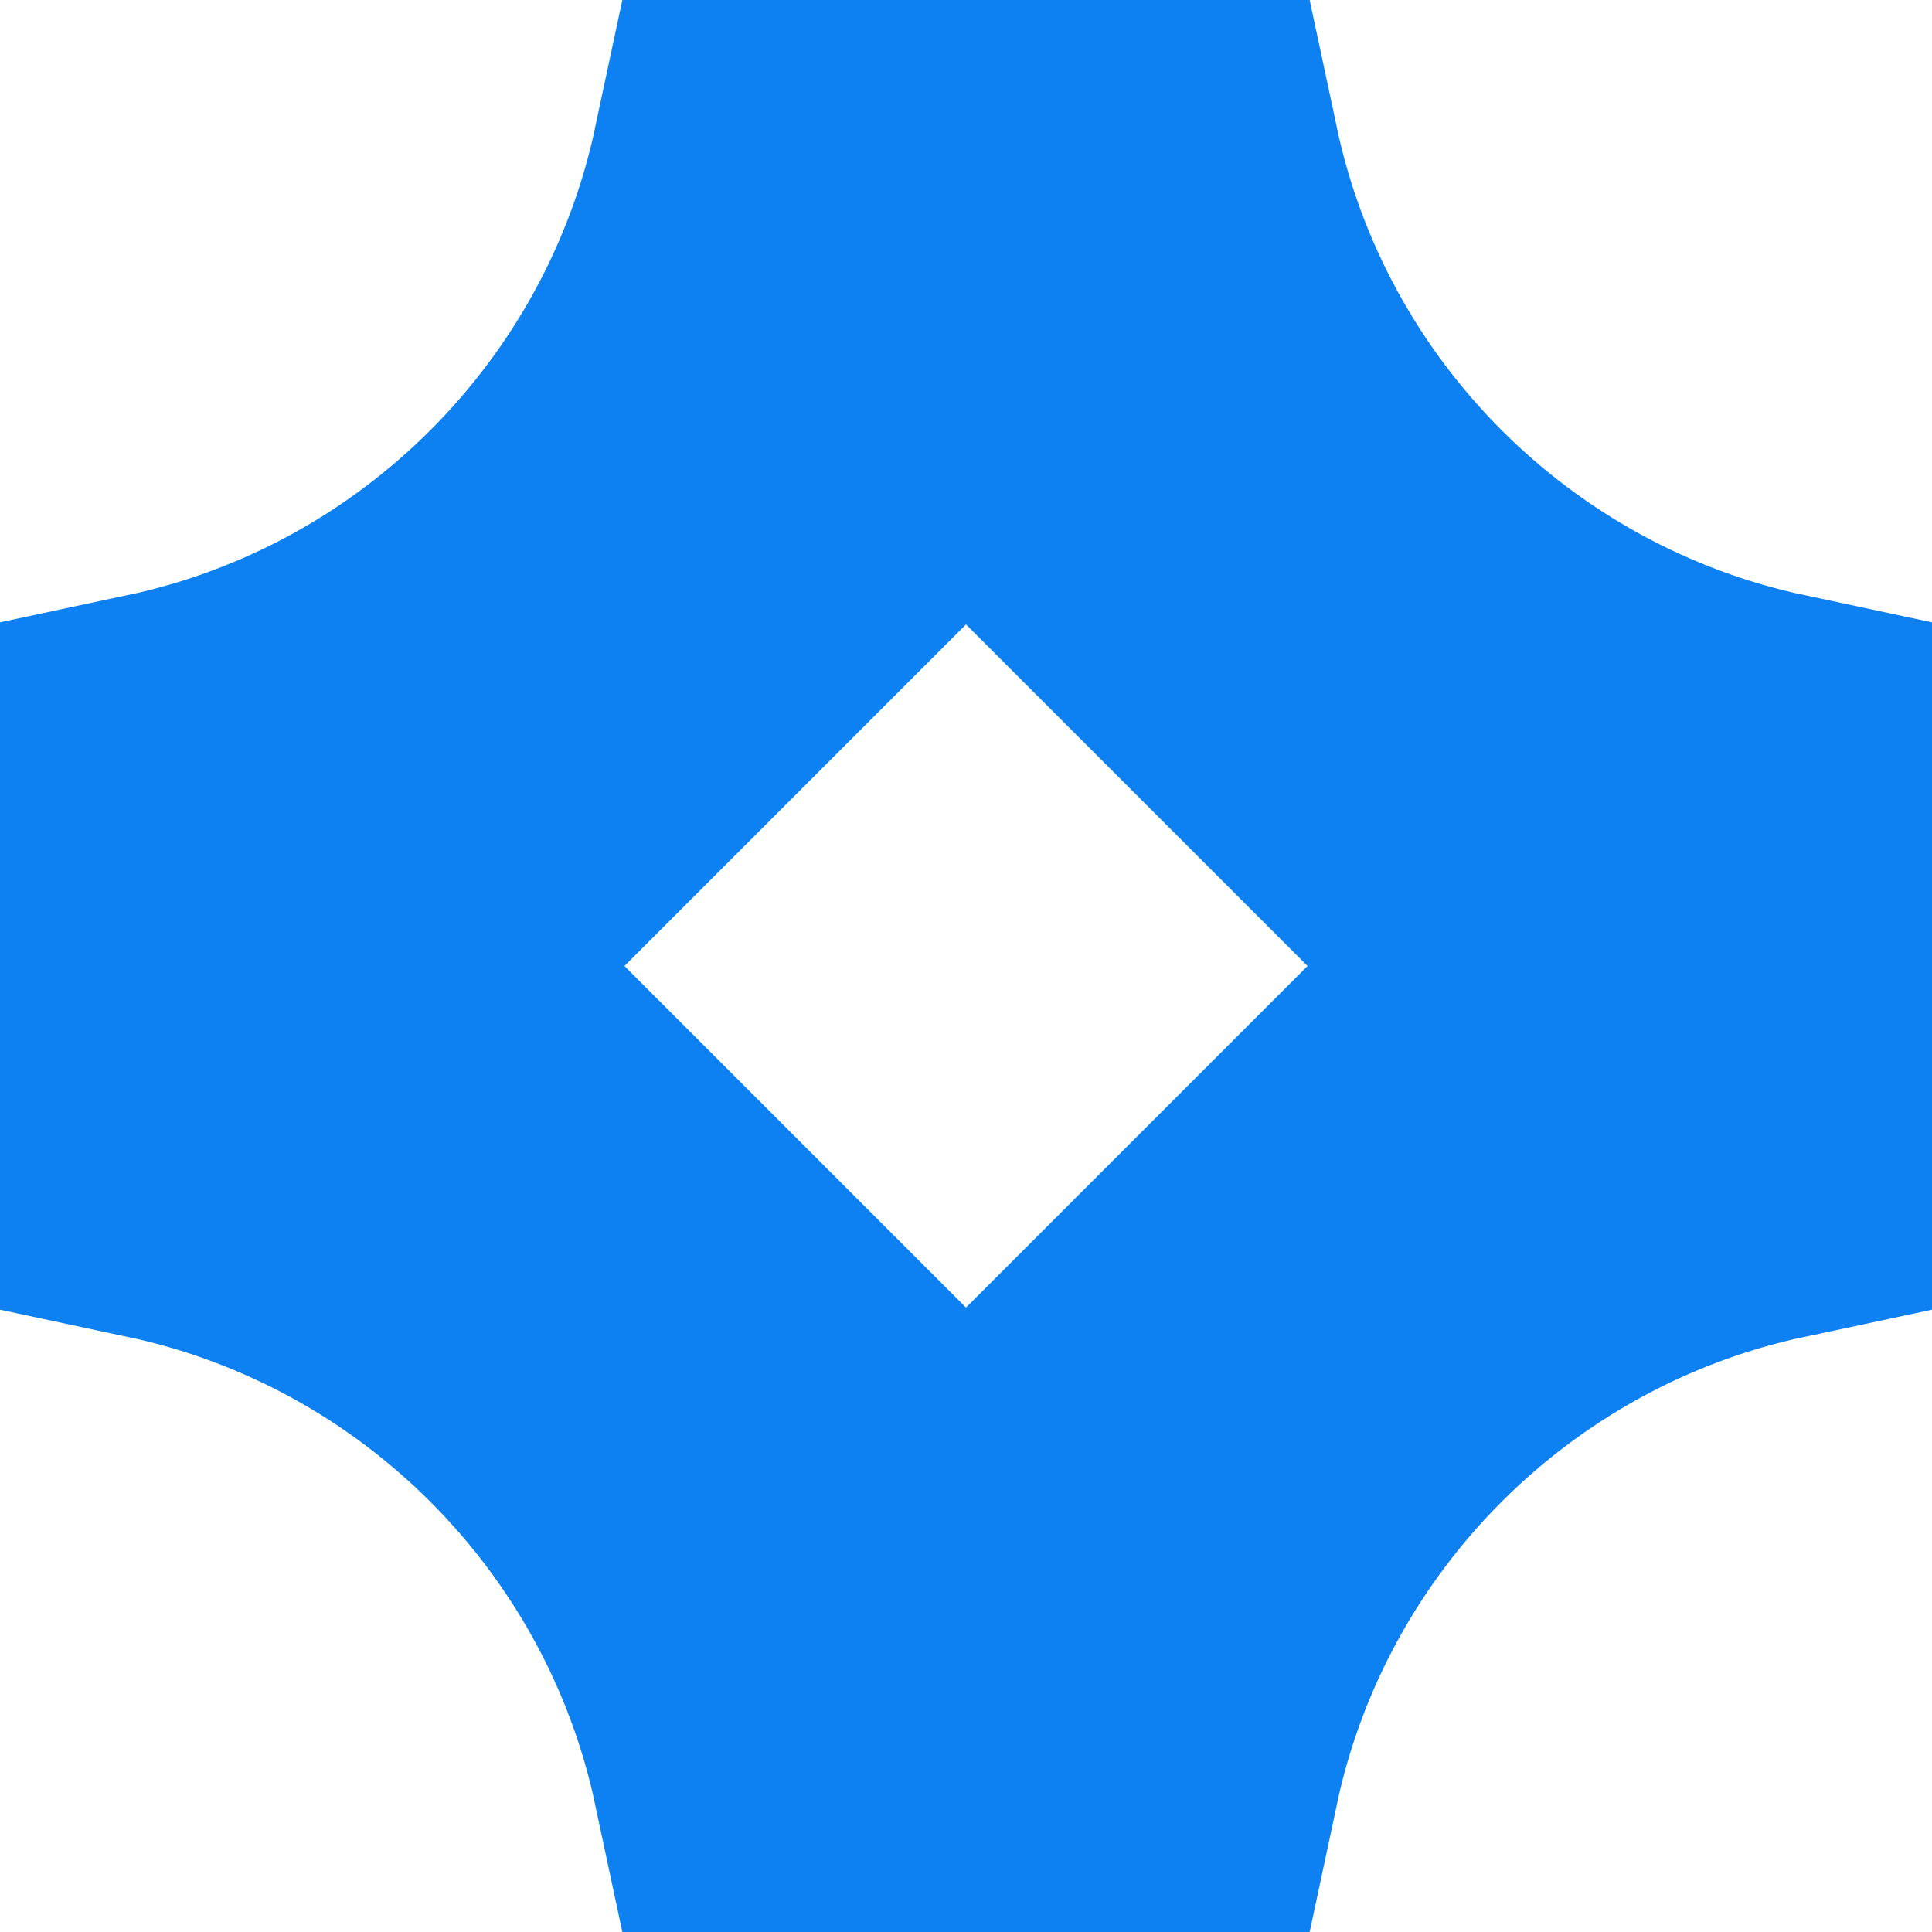
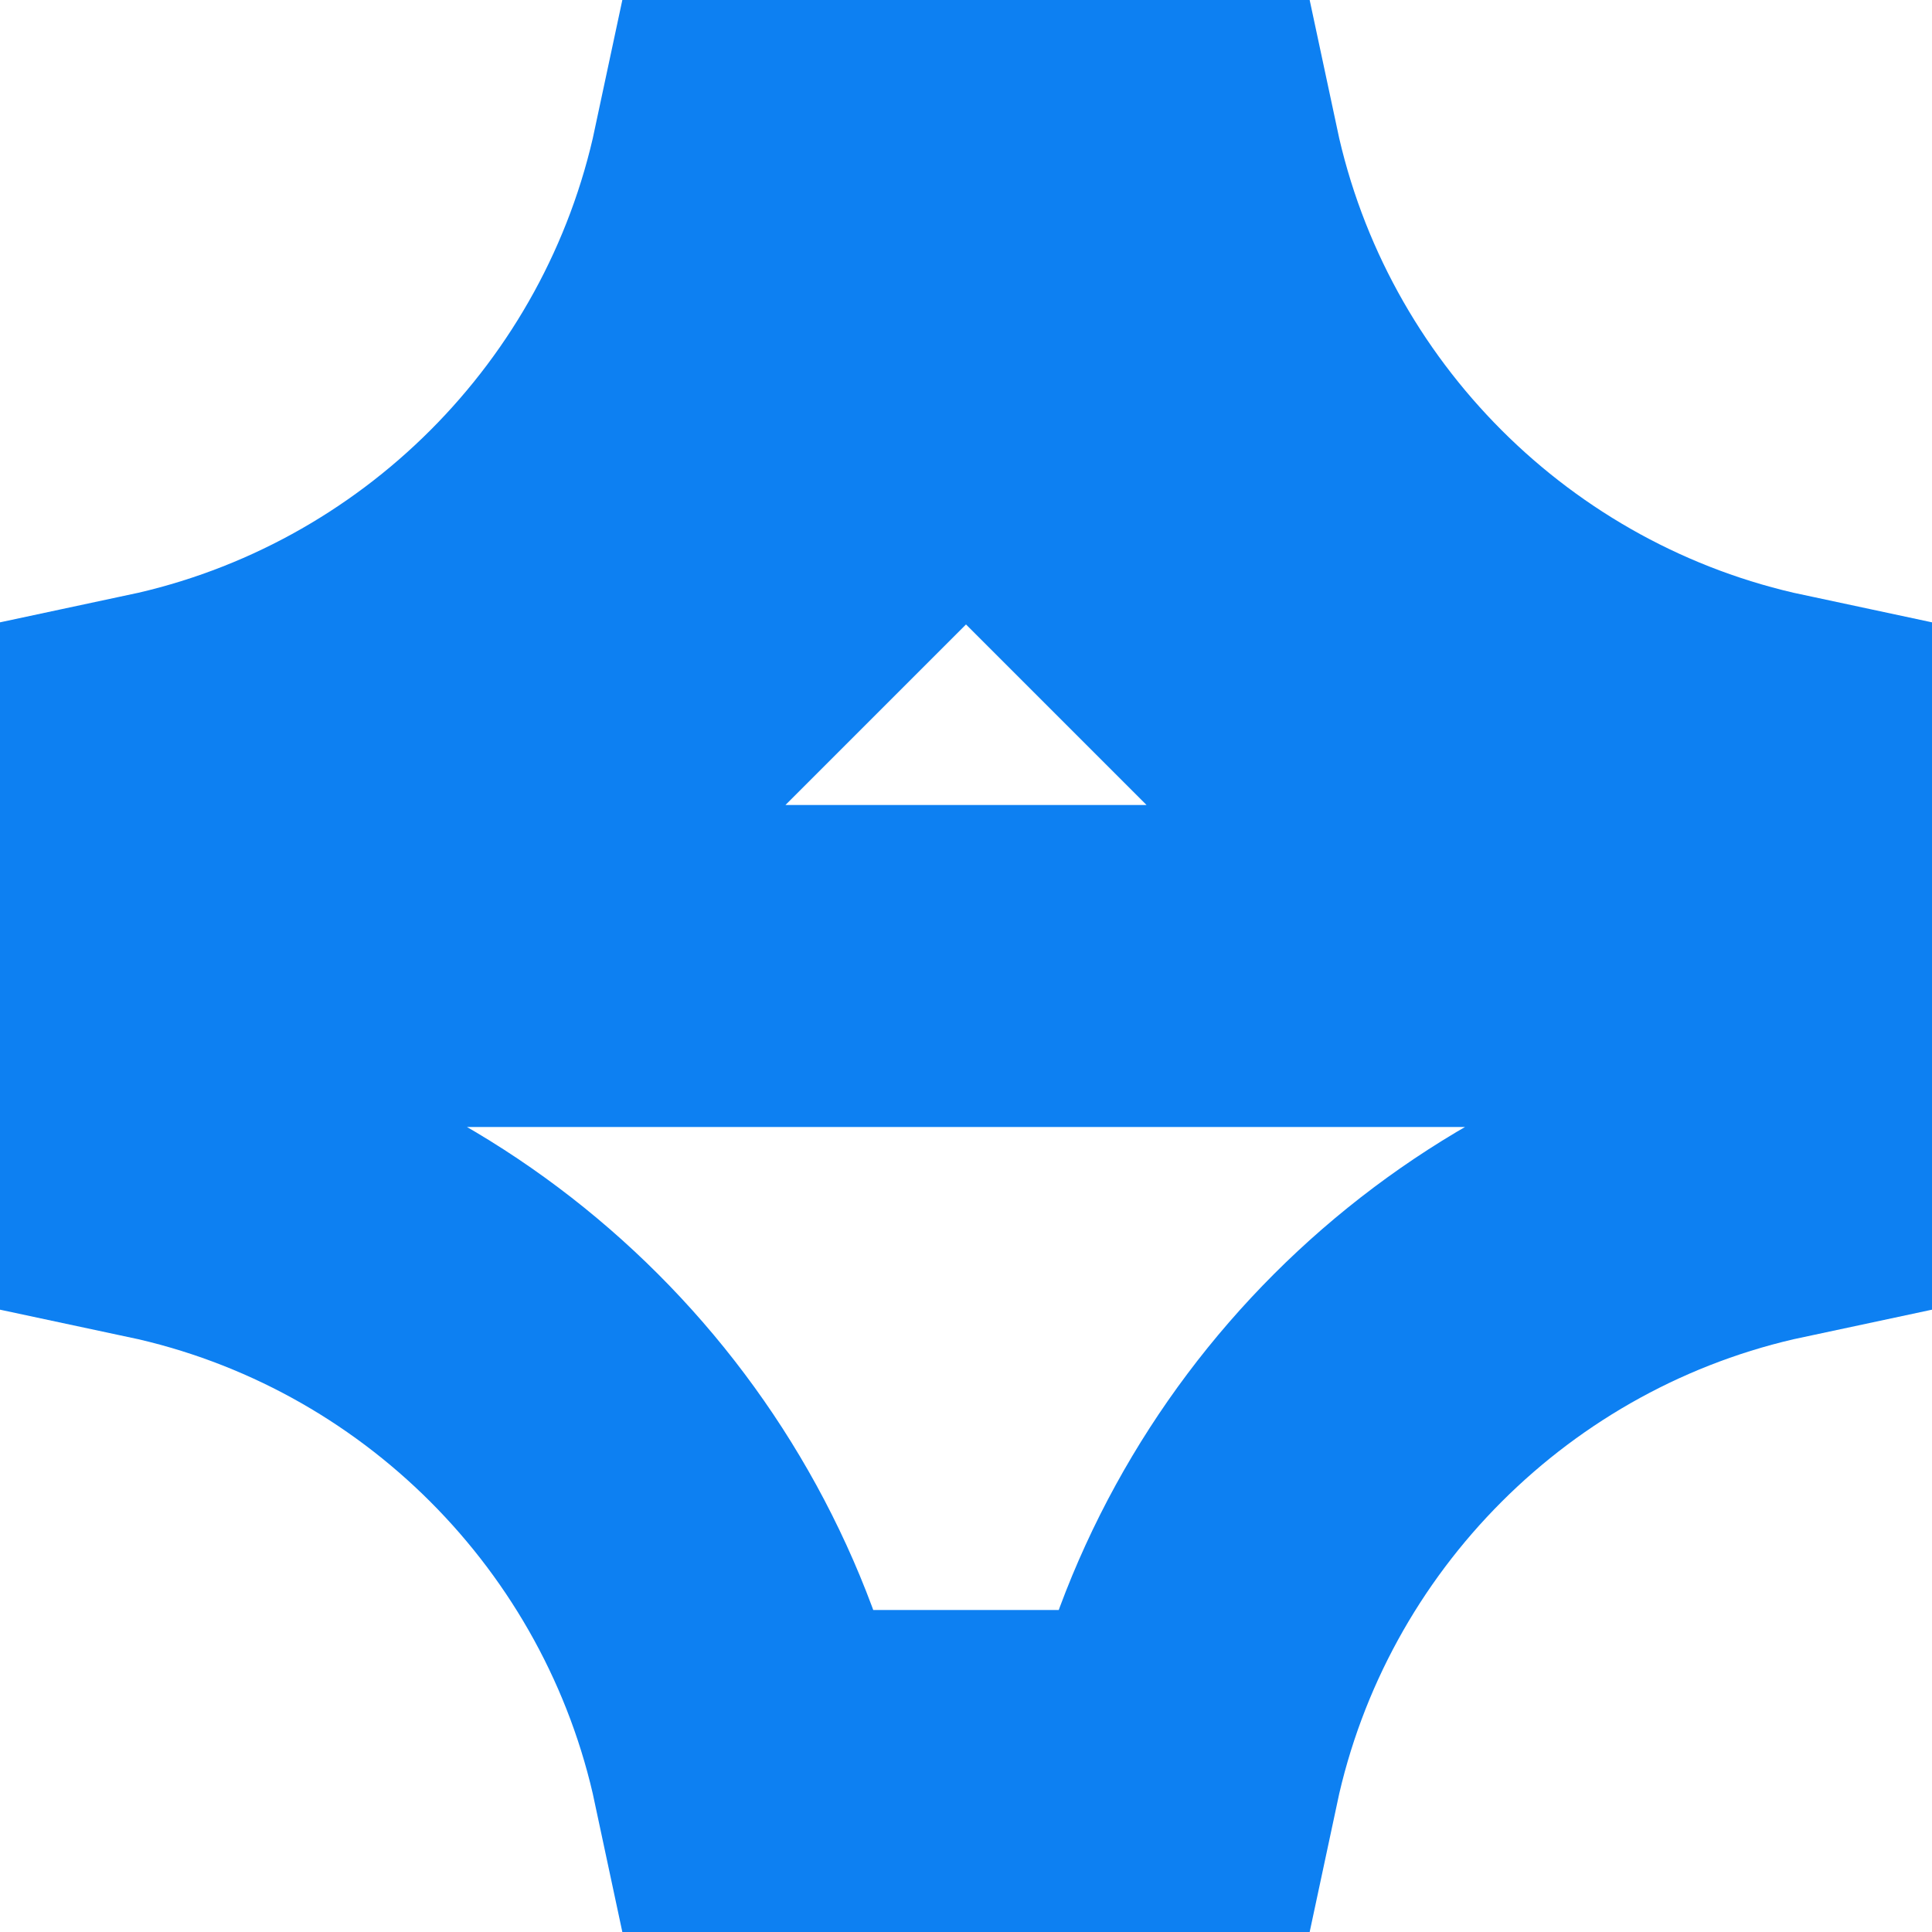
<svg xmlns="http://www.w3.org/2000/svg" fill="none" height="100%" overflow="visible" preserveAspectRatio="none" style="display: block;" viewBox="0 0 90 90" width="100%">
-   <path d="M54.938 7.5C57.872 21.28 68.72 32.128 82.5 35.062V54.938C68.72 57.871 57.872 68.72 54.938 82.5H35.062C32.128 68.72 21.28 57.871 7.5 54.938V35.062C21.28 32.128 32.128 21.28 35.062 7.5H54.938ZM18.483 45L45 71.517L71.517 45L45 18.483L18.483 45Z" id="Subtract" stroke="#0D80F2" stroke-width="15" />
+   <path d="M54.938 7.5C57.872 21.28 68.72 32.128 82.5 35.062V54.938C68.72 57.871 57.872 68.72 54.938 82.5H35.062C32.128 68.72 21.28 57.871 7.5 54.938V35.062C21.28 32.128 32.128 21.28 35.062 7.5H54.938ZM18.483 45L71.517 45L45 18.483L18.483 45Z" id="Subtract" stroke="#0D80F2" stroke-width="15" />
</svg>